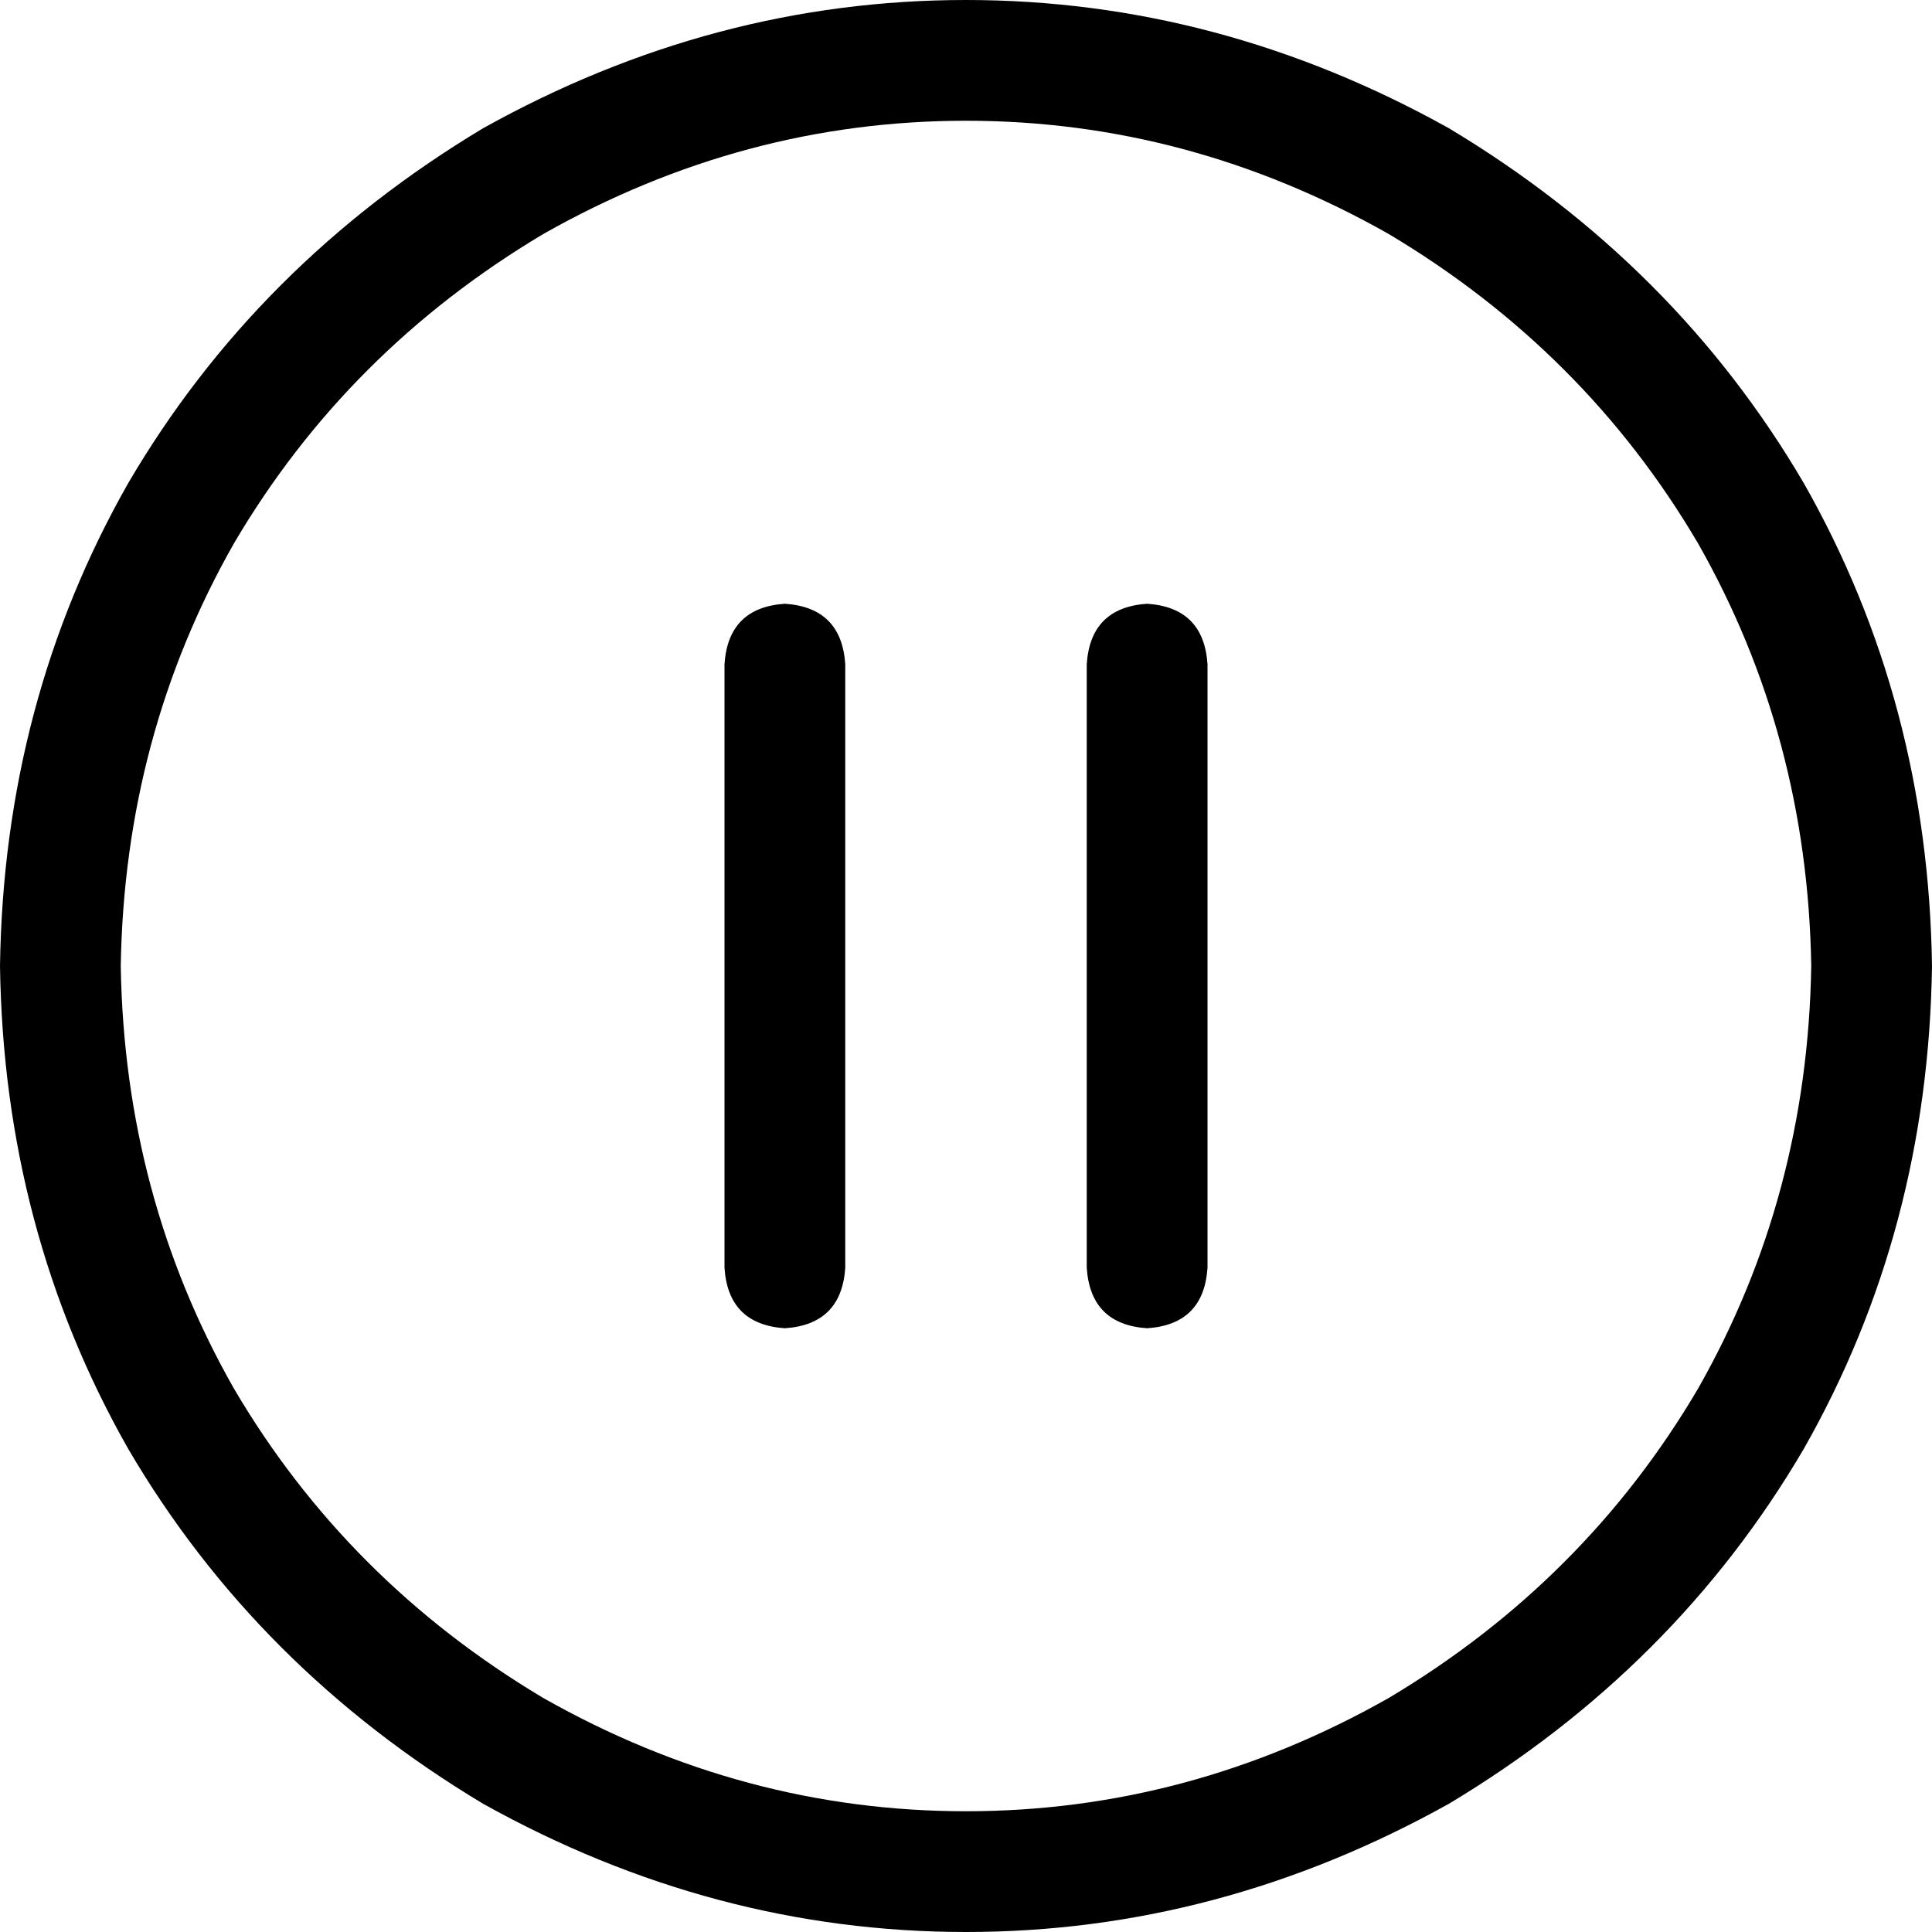
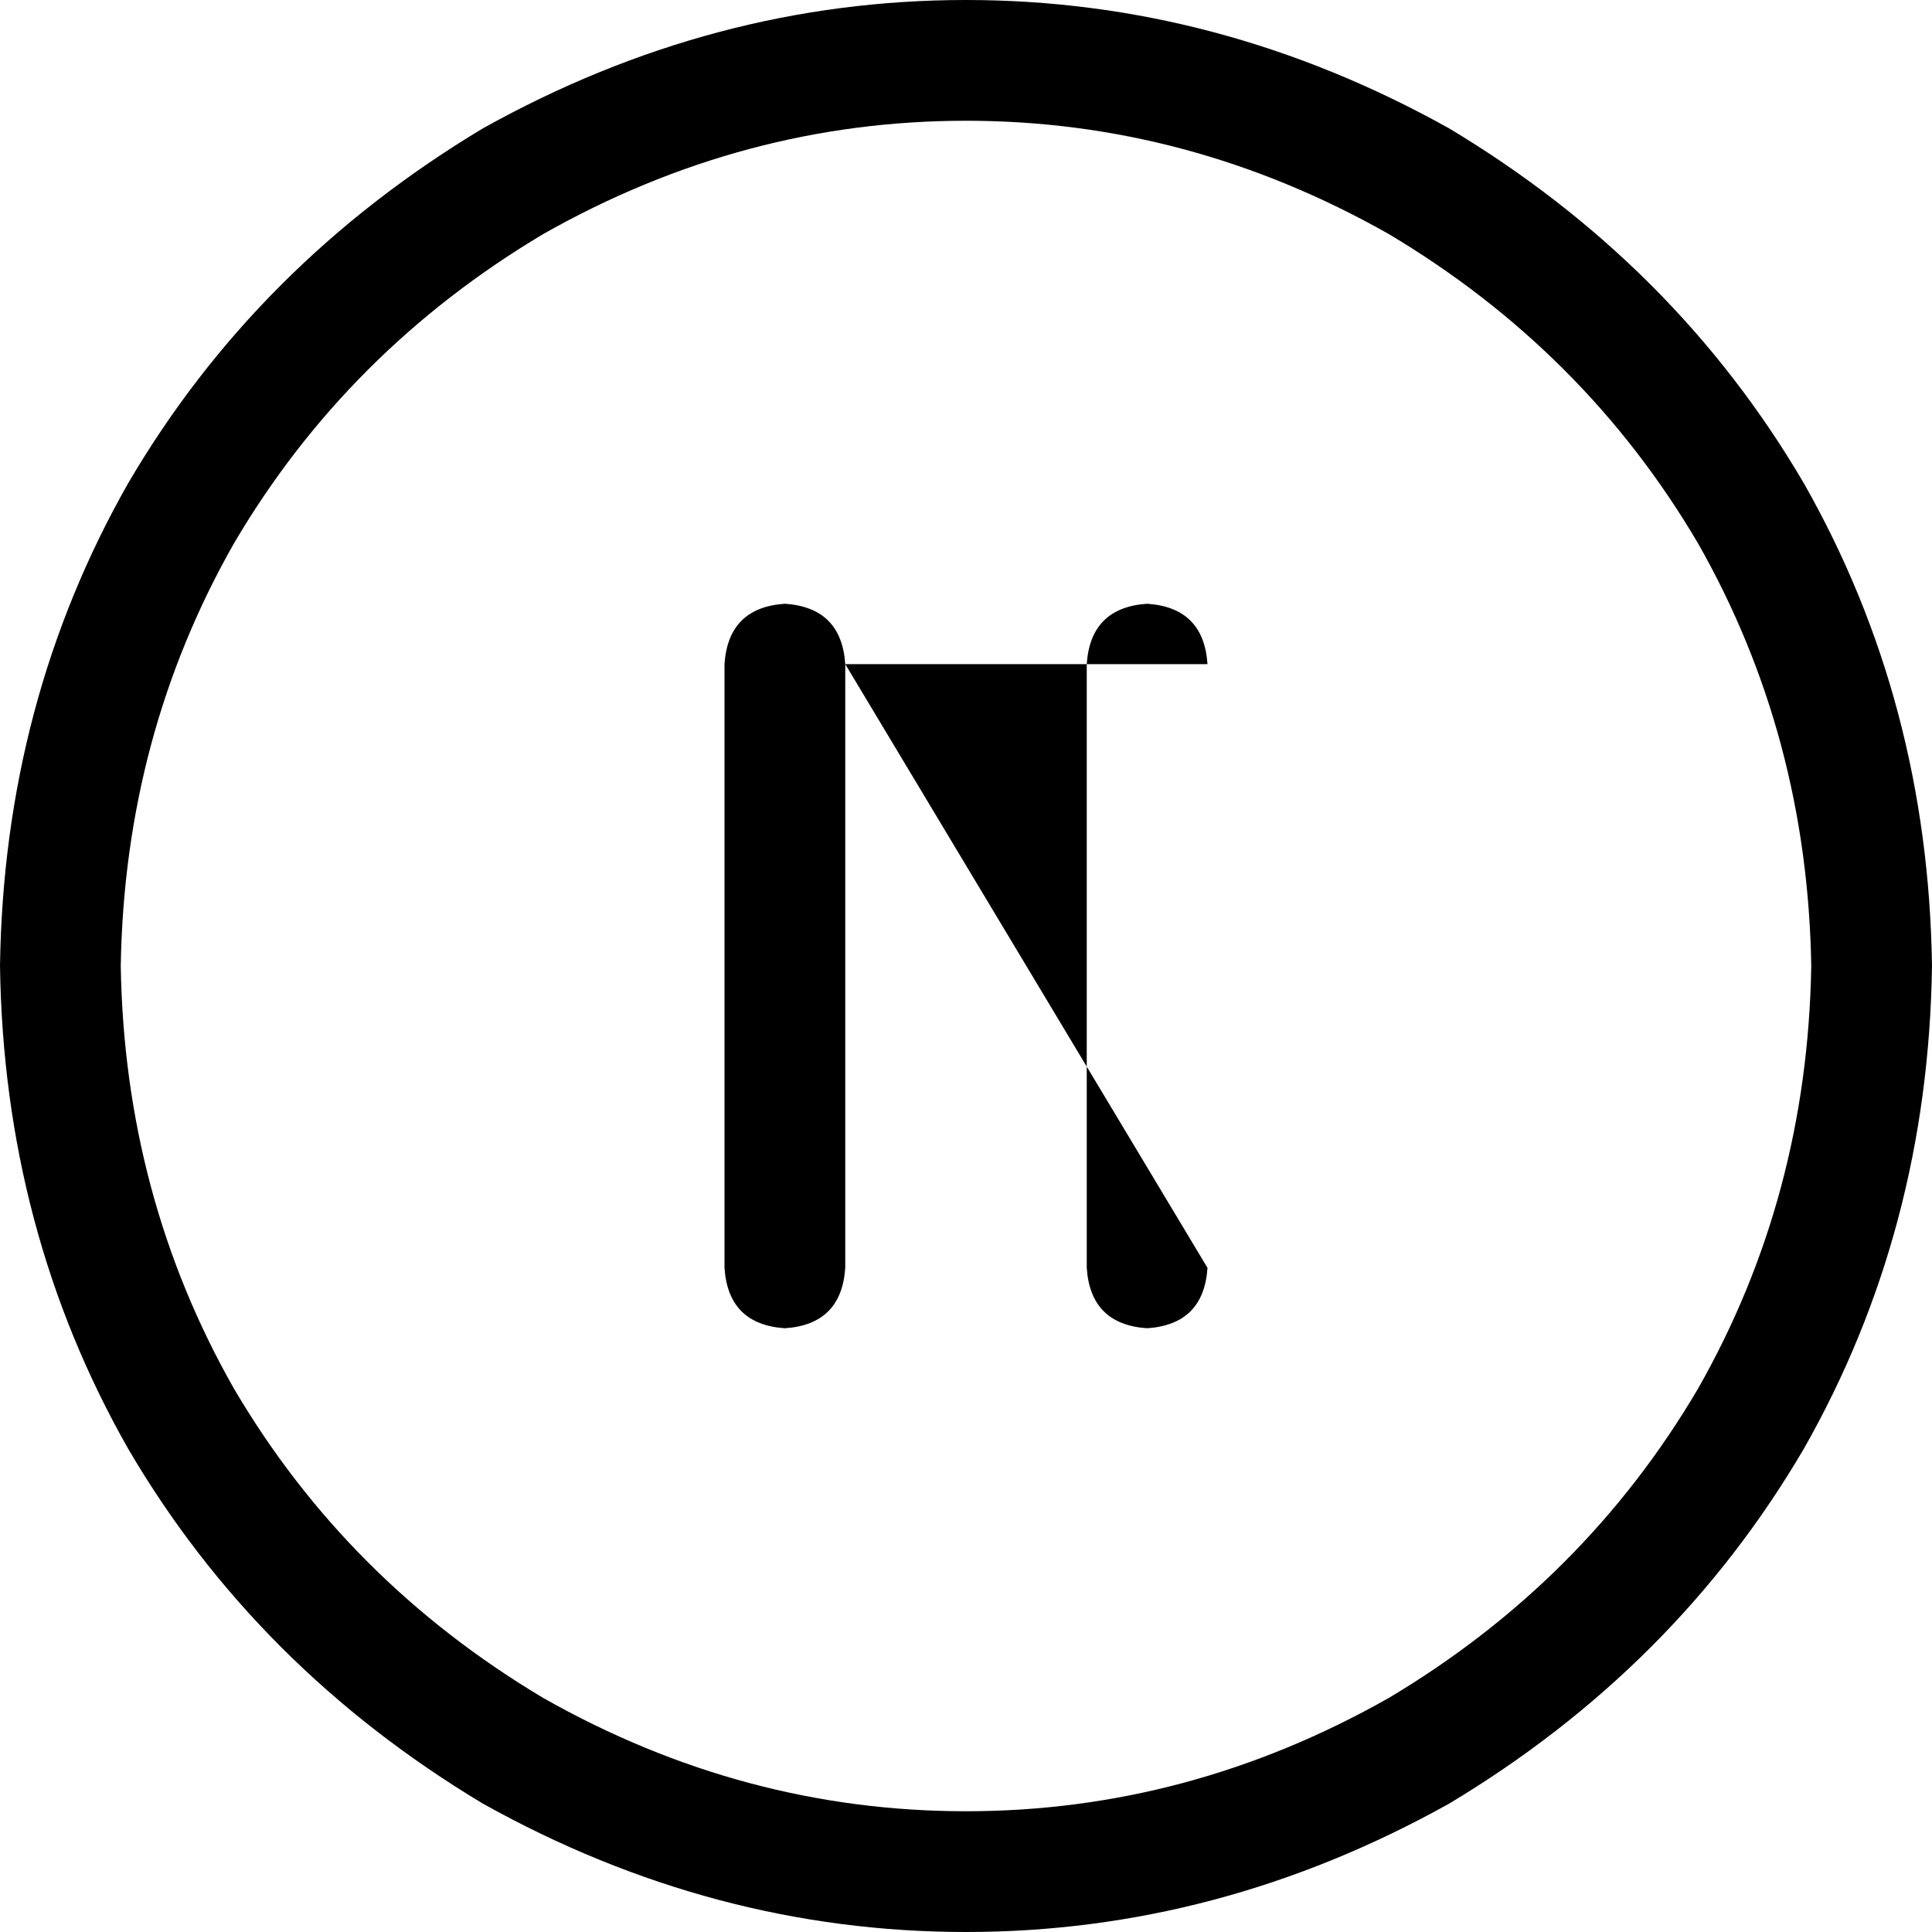
<svg xmlns="http://www.w3.org/2000/svg" viewBox="0 0 512 512">
-   <path d="M 480 256 Q 479 195 450 144 L 450 144 L 450 144 Q 420 93 368 62 Q 315 32 256 32 Q 197 32 144 62 Q 92 93 62 144 Q 33 195 32 256 Q 33 317 62 368 Q 92 419 144 450 Q 197 480 256 480 Q 315 480 368 450 Q 420 419 450 368 Q 479 317 480 256 L 480 256 Z M 0 256 Q 1 186 34 128 L 34 128 L 34 128 Q 68 70 128 34 Q 189 0 256 0 Q 323 0 384 34 Q 444 70 478 128 Q 511 186 512 256 Q 511 326 478 384 Q 444 442 384 478 Q 323 512 256 512 Q 189 512 128 478 Q 68 442 34 384 Q 1 326 0 256 L 0 256 Z M 224 176 L 224 336 L 224 176 L 224 336 Q 223 351 208 352 Q 193 351 192 336 L 192 176 L 192 176 Q 193 161 208 160 Q 223 161 224 176 L 224 176 Z M 320 176 L 320 336 L 320 176 L 320 336 Q 319 351 304 352 Q 289 351 288 336 L 288 176 L 288 176 Q 289 161 304 160 Q 319 161 320 176 L 320 176 Z" />
+   <path d="M 480 256 Q 479 195 450 144 L 450 144 L 450 144 Q 420 93 368 62 Q 315 32 256 32 Q 197 32 144 62 Q 92 93 62 144 Q 33 195 32 256 Q 33 317 62 368 Q 92 419 144 450 Q 197 480 256 480 Q 315 480 368 450 Q 420 419 450 368 Q 479 317 480 256 L 480 256 Z M 0 256 Q 1 186 34 128 L 34 128 L 34 128 Q 68 70 128 34 Q 189 0 256 0 Q 323 0 384 34 Q 444 70 478 128 Q 511 186 512 256 Q 511 326 478 384 Q 444 442 384 478 Q 323 512 256 512 Q 189 512 128 478 Q 68 442 34 384 Q 1 326 0 256 L 0 256 Z M 224 176 L 224 336 L 224 176 L 224 336 Q 223 351 208 352 Q 193 351 192 336 L 192 176 L 192 176 Q 193 161 208 160 Q 223 161 224 176 L 224 176 Z L 320 336 L 320 176 L 320 336 Q 319 351 304 352 Q 289 351 288 336 L 288 176 L 288 176 Q 289 161 304 160 Q 319 161 320 176 L 320 176 Z" />
</svg>